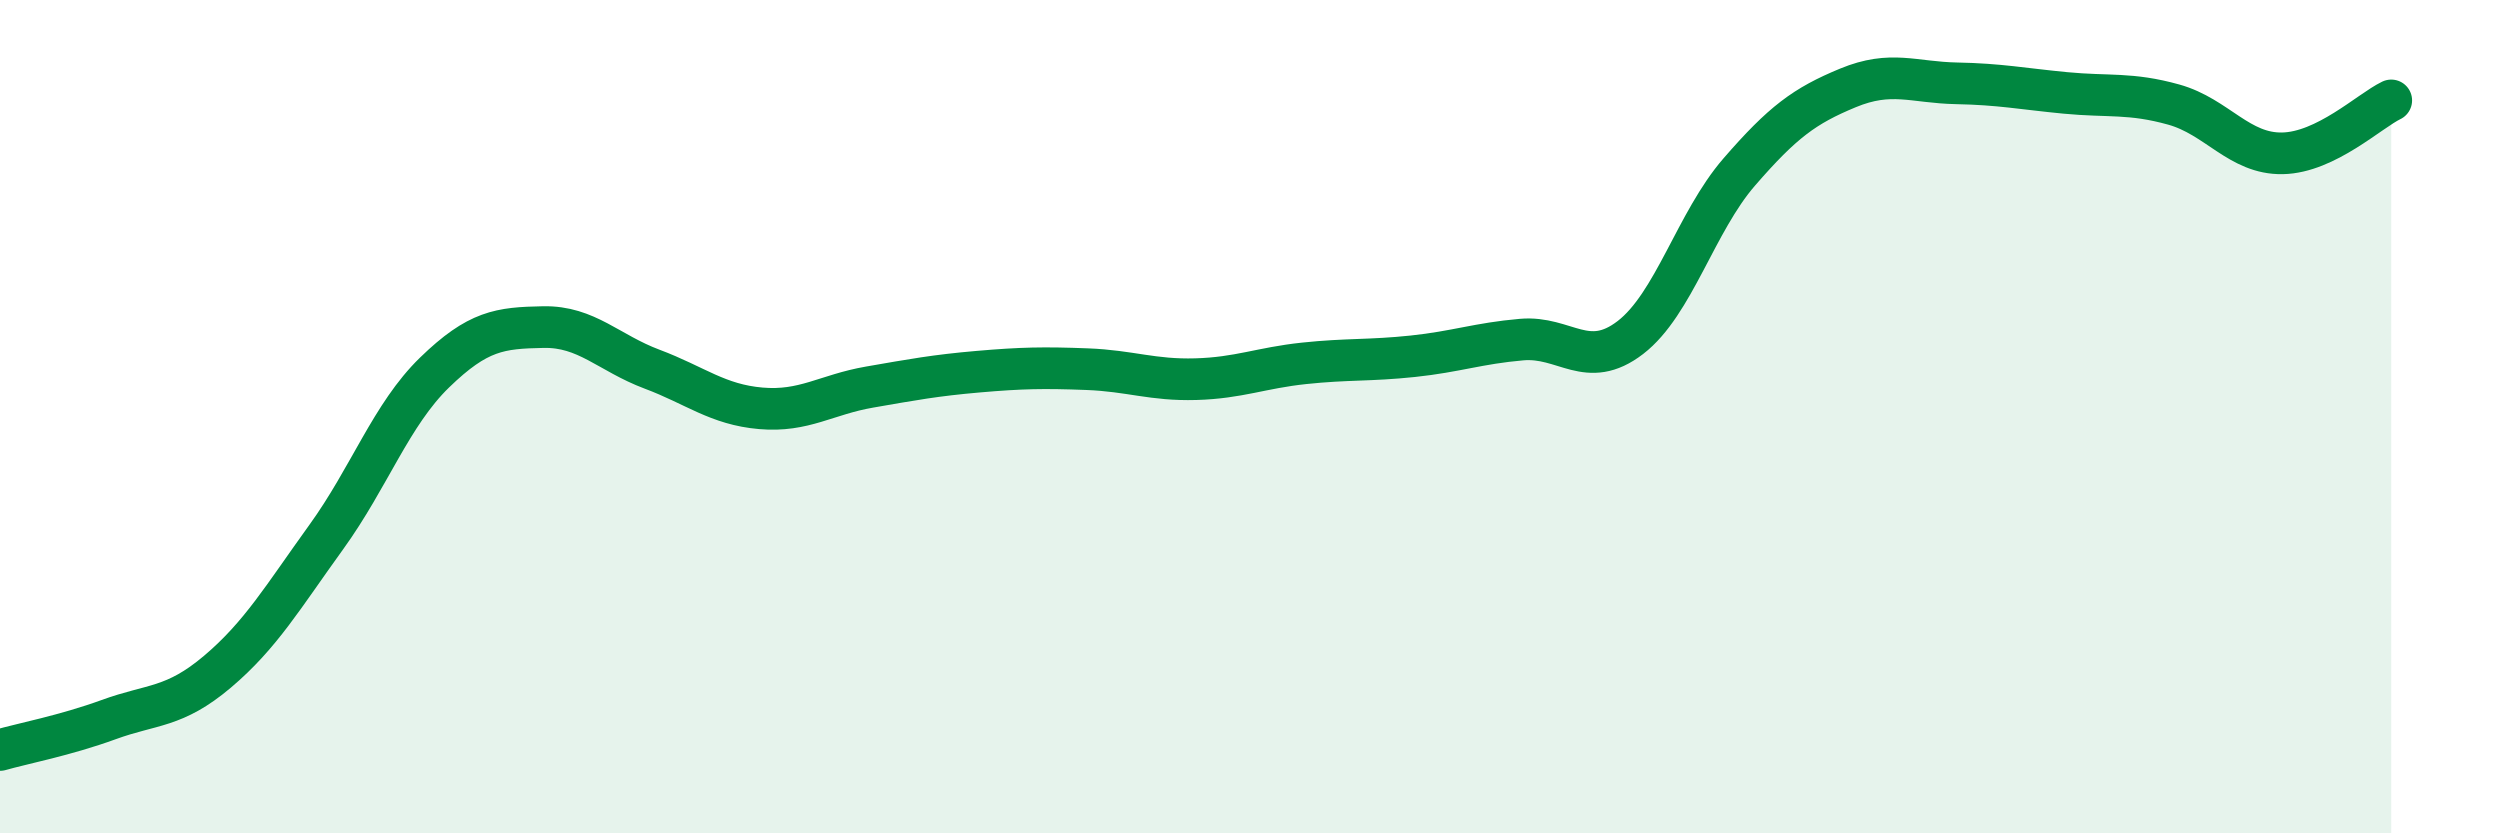
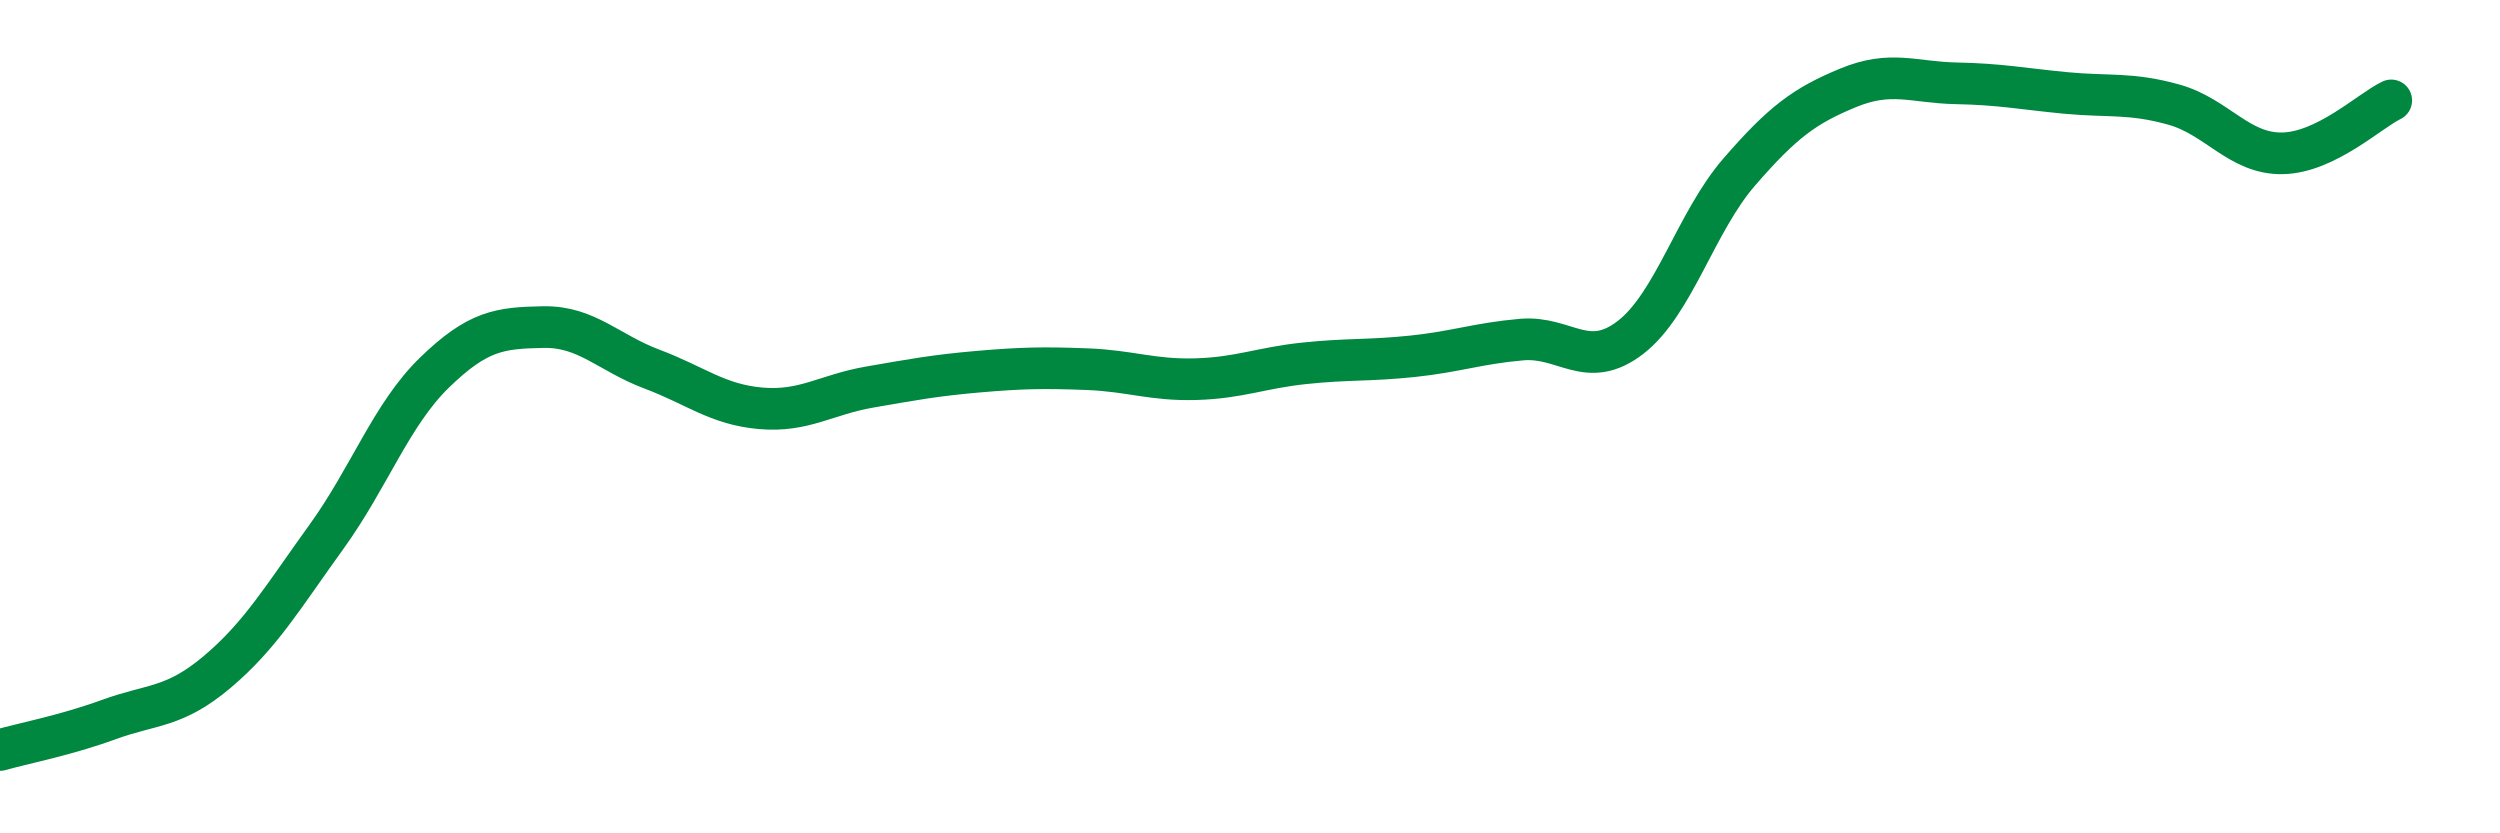
<svg xmlns="http://www.w3.org/2000/svg" width="60" height="20" viewBox="0 0 60 20">
-   <path d="M 0,18 C 0.52,17.85 1.57,17.65 2.61,17.27 C 3.65,16.89 4.18,17 5.22,16.12 C 6.26,15.24 6.79,14.33 7.83,12.89 C 8.87,11.45 9.39,9.95 10.43,8.94 C 11.47,7.93 12,7.87 13.04,7.85 C 14.08,7.83 14.61,8.47 15.65,8.86 C 16.69,9.25 17.22,9.71 18.26,9.8 C 19.3,9.89 19.83,9.47 20.87,9.29 C 21.91,9.11 22.44,9.01 23.48,8.92 C 24.52,8.83 25.05,8.82 26.09,8.86 C 27.13,8.9 27.66,9.13 28.7,9.1 C 29.74,9.07 30.26,8.83 31.3,8.72 C 32.34,8.61 32.87,8.66 33.91,8.55 C 34.95,8.44 35.48,8.24 36.52,8.15 C 37.56,8.06 38.09,8.9 39.13,8.1 C 40.17,7.3 40.7,5.33 41.74,4.13 C 42.78,2.93 43.31,2.54 44.35,2.11 C 45.39,1.68 45.92,1.98 46.96,2 C 48,2.02 48.53,2.13 49.57,2.23 C 50.61,2.33 51.13,2.22 52.17,2.51 C 53.21,2.8 53.74,3.7 54.78,3.68 C 55.82,3.66 56.87,2.66 57.39,2.41L57.39 20L0 20Z" fill="#008740" opacity="0.1" stroke-linecap="round" stroke-linejoin="round" />
  <path d="M 0,18 C 0.52,17.85 1.57,17.65 2.61,17.27 C 3.65,16.89 4.18,17 5.22,16.12 C 6.26,15.24 6.79,14.33 7.83,12.89 C 8.87,11.45 9.39,9.95 10.43,8.94 C 11.47,7.93 12,7.87 13.04,7.85 C 14.08,7.83 14.61,8.47 15.65,8.86 C 16.69,9.25 17.22,9.71 18.26,9.8 C 19.3,9.89 19.83,9.47 20.87,9.29 C 21.91,9.11 22.44,9.01 23.48,8.92 C 24.52,8.83 25.05,8.82 26.09,8.86 C 27.13,8.9 27.66,9.13 28.7,9.1 C 29.74,9.07 30.26,8.83 31.3,8.72 C 32.34,8.61 32.87,8.66 33.91,8.55 C 34.95,8.44 35.48,8.24 36.52,8.15 C 37.56,8.06 38.09,8.9 39.13,8.1 C 40.17,7.3 40.7,5.33 41.74,4.13 C 42.78,2.93 43.31,2.54 44.35,2.11 C 45.39,1.68 45.92,1.98 46.96,2 C 48,2.02 48.53,2.13 49.57,2.23 C 50.61,2.33 51.13,2.22 52.17,2.51 C 53.21,2.8 53.74,3.7 54.78,3.68 C 55.82,3.66 56.87,2.66 57.39,2.41" stroke="#008740" stroke-width="1" fill="none" stroke-linecap="round" stroke-linejoin="round" />
</svg>